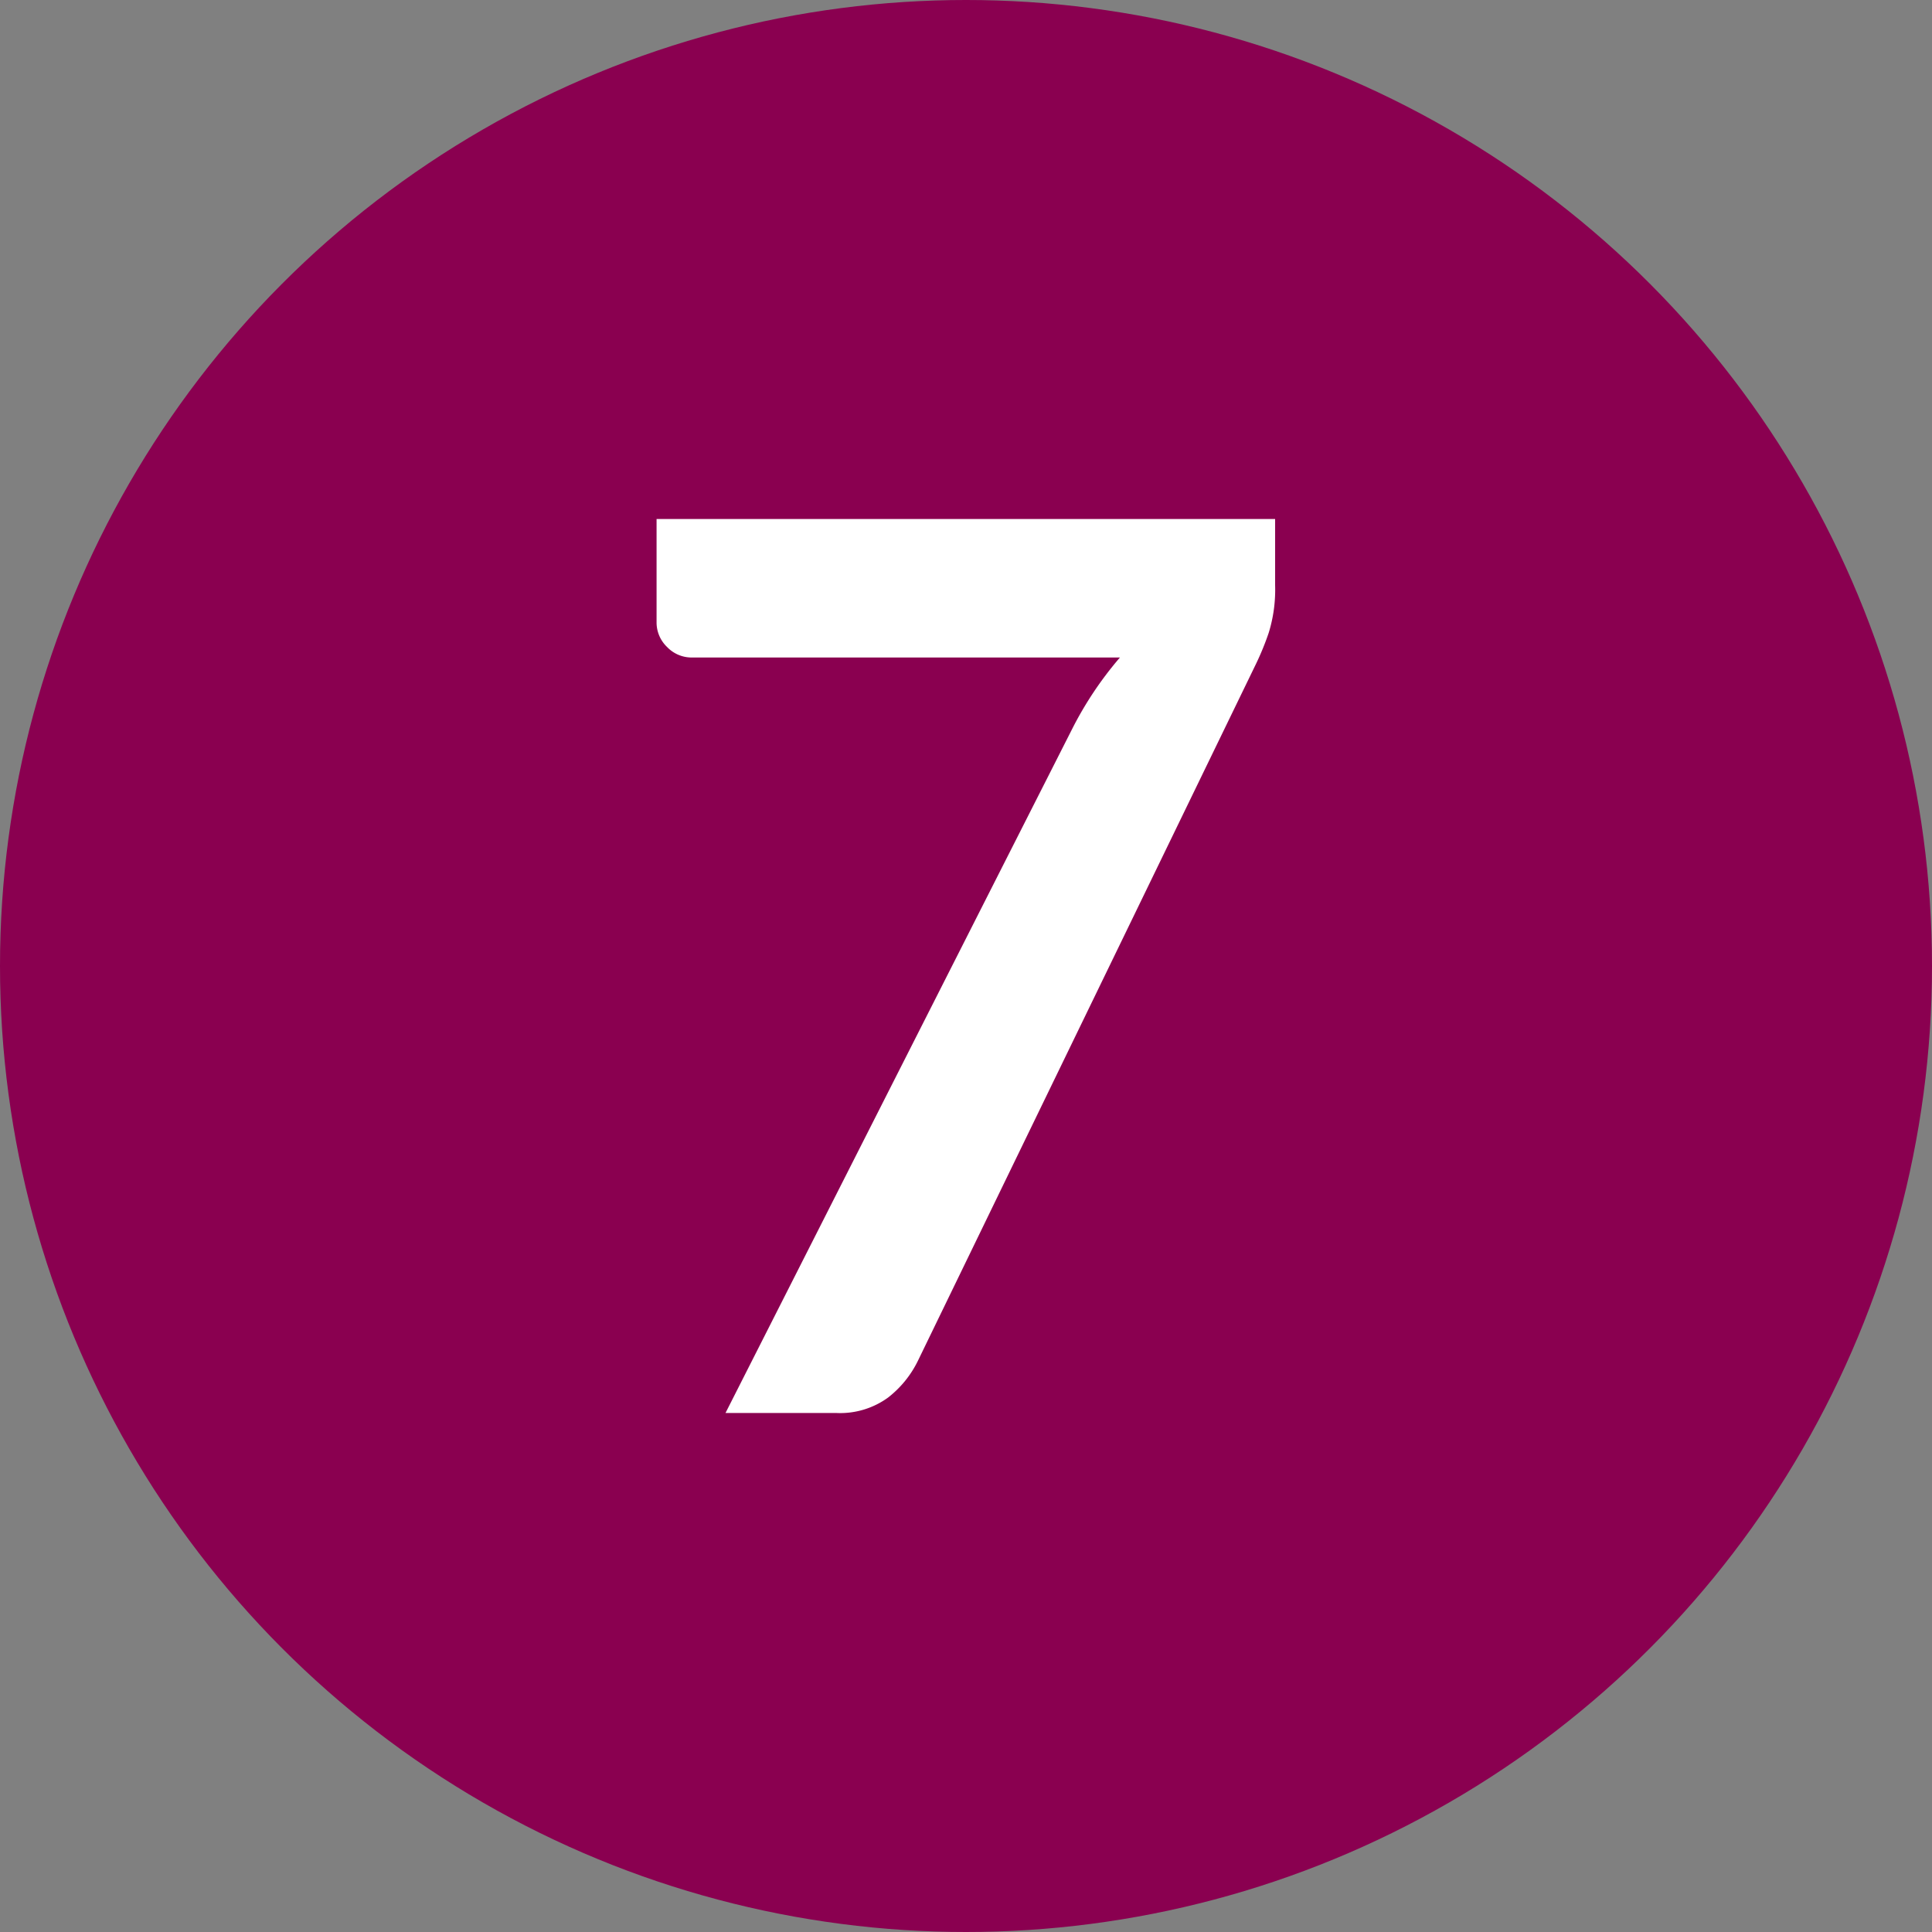
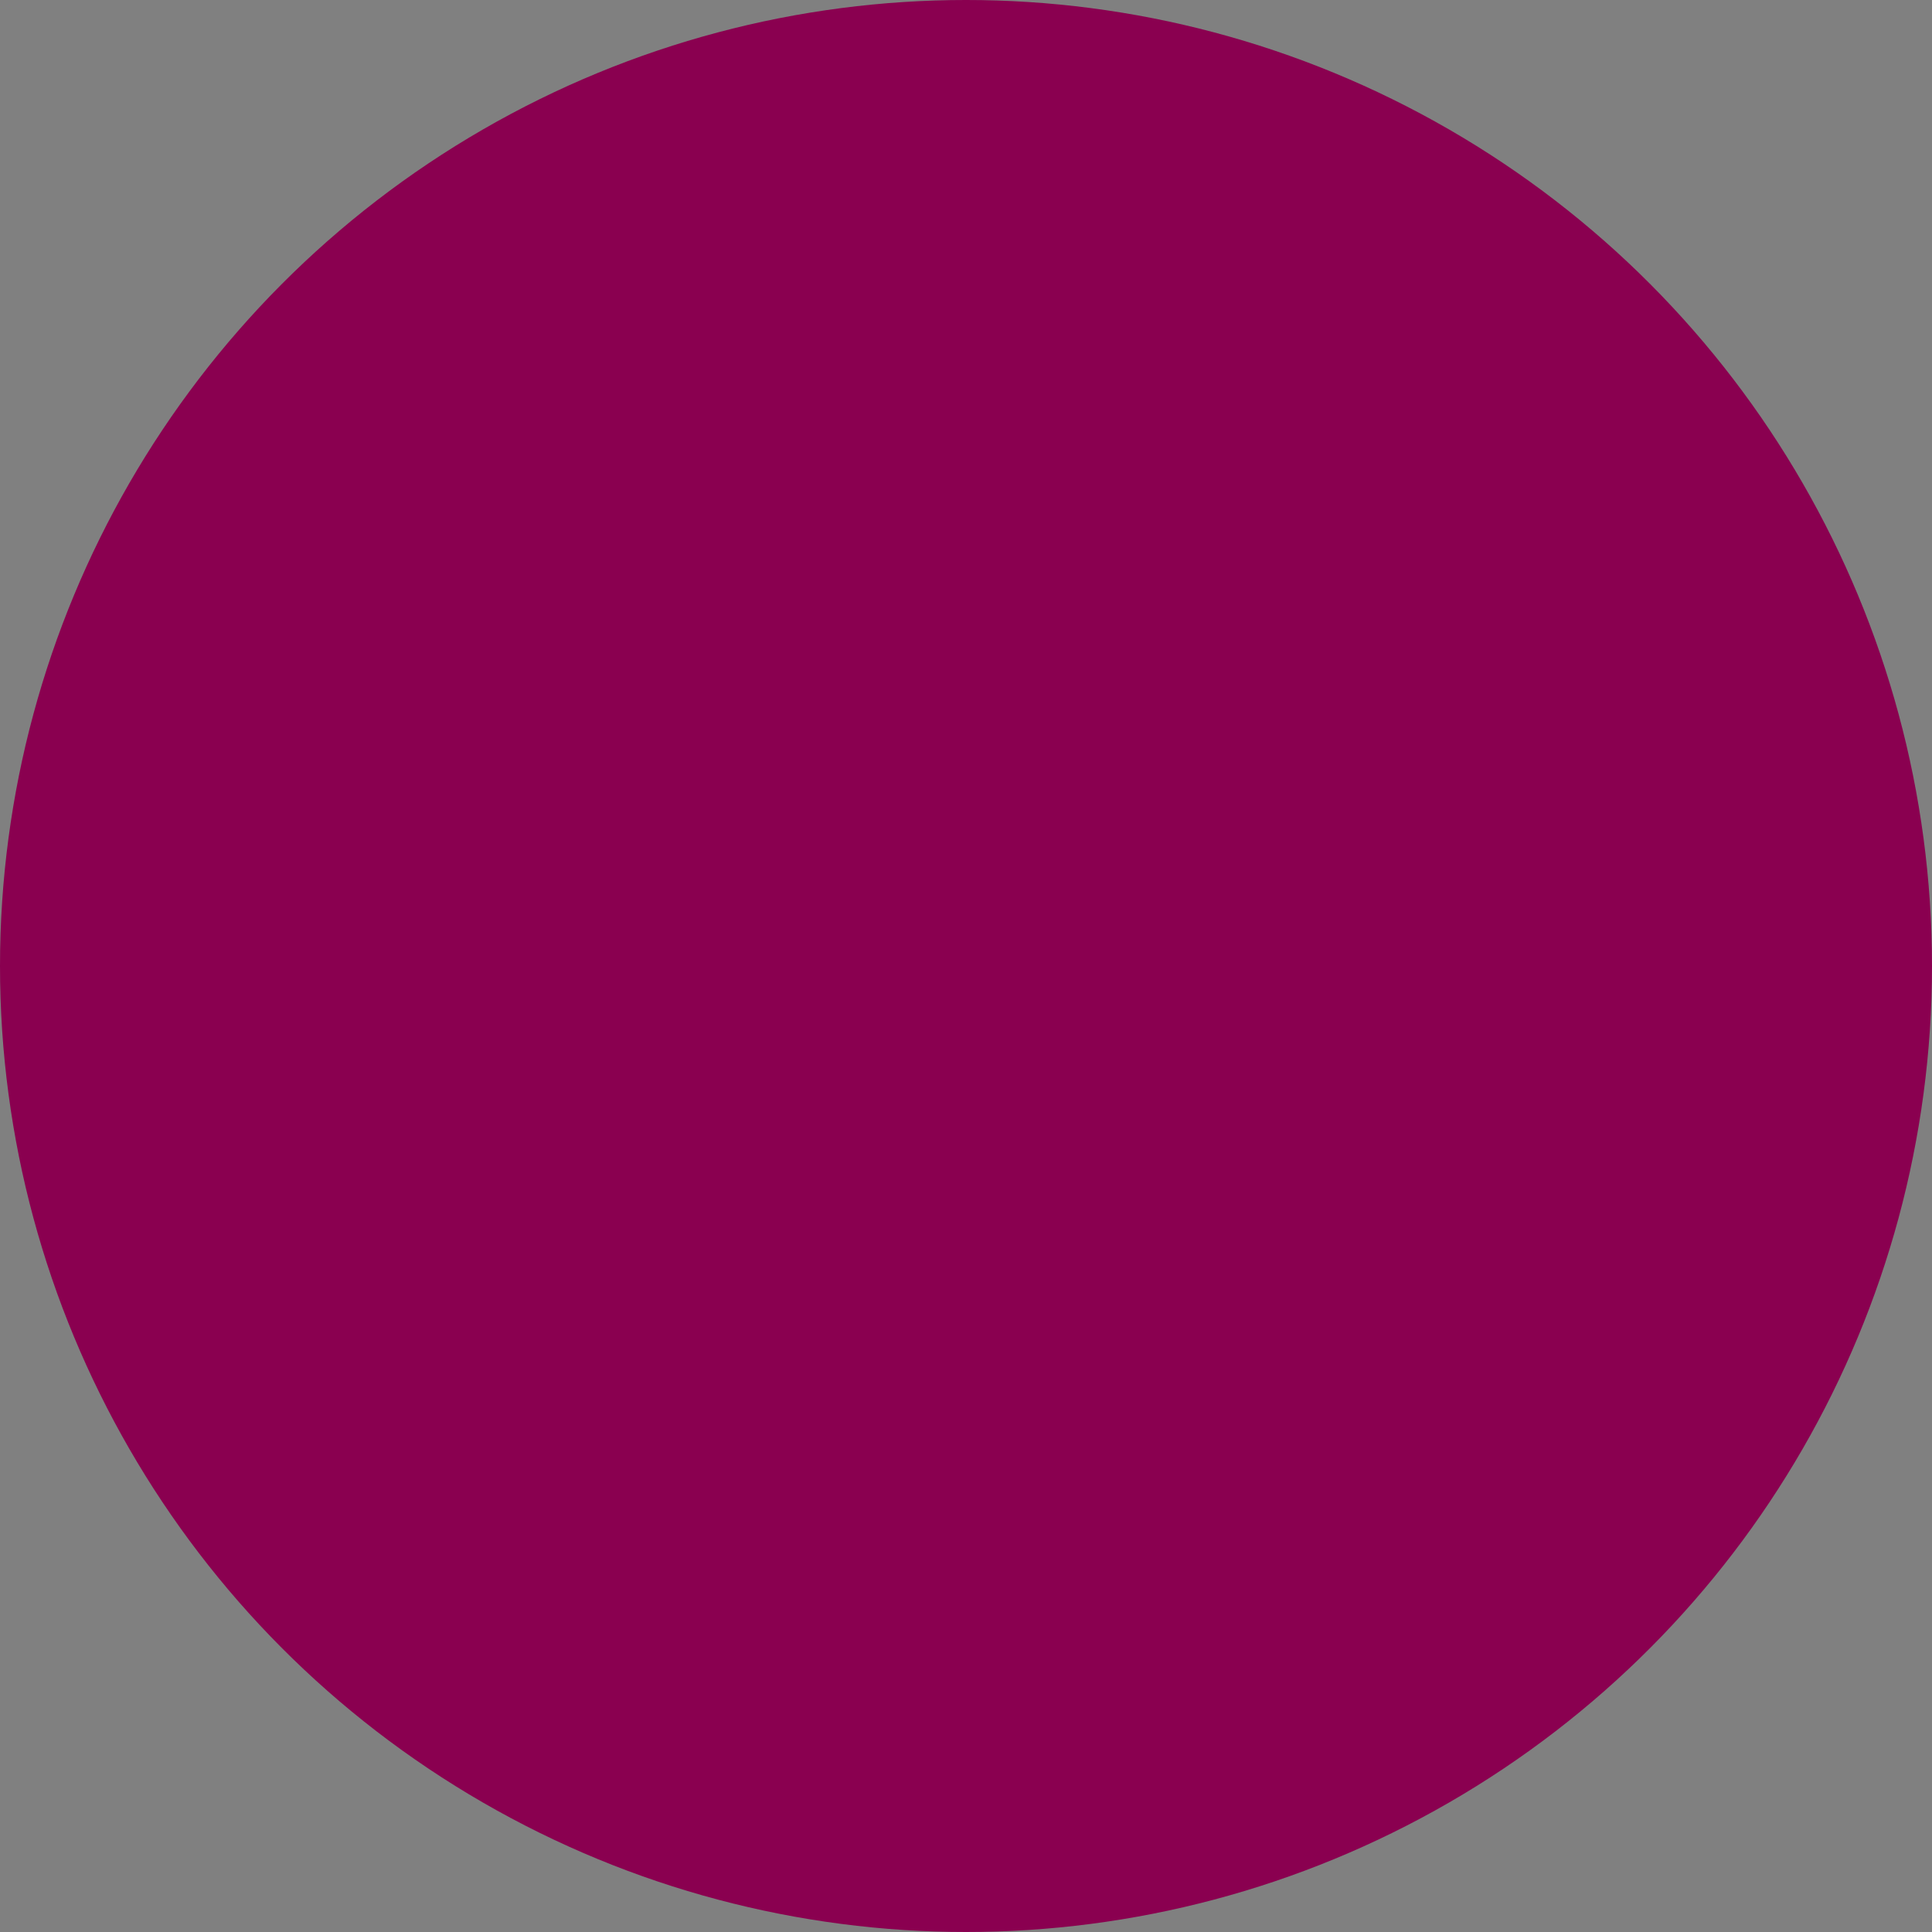
<svg xmlns="http://www.w3.org/2000/svg" width="25" height="25" viewBox="0 0 25 25">
  <rect x="0" y="0" width="25" height="25" fill="#808080" stroke="none" />
  <g id="_7" data-name="7" transform="translate(-249 -4521)">
    <circle id="Ellipse_15" data-name="Ellipse 15" cx="12.5" cy="12.5" r="12.5" transform="translate(249 4521)" fill="#8a0050" />
-     <path id="Path_266" data-name="Path 266" d="M8.768-11.568v.856a1.889,1.889,0,0,1-.084.62,3.6,3.6,0,0,1-.164.4L4.144-.672A1.354,1.354,0,0,1,3.76-.2a1.055,1.055,0,0,1-.672.2H1.656l4.48-8.84a4.609,4.609,0,0,1,.624-.936H1.224A.438.438,0,0,1,.9-9.912a.438.438,0,0,1-.136-.32v-1.336Z" transform="translate(256.732 4539.284)" fill="#fff" />
  </g>
</svg>